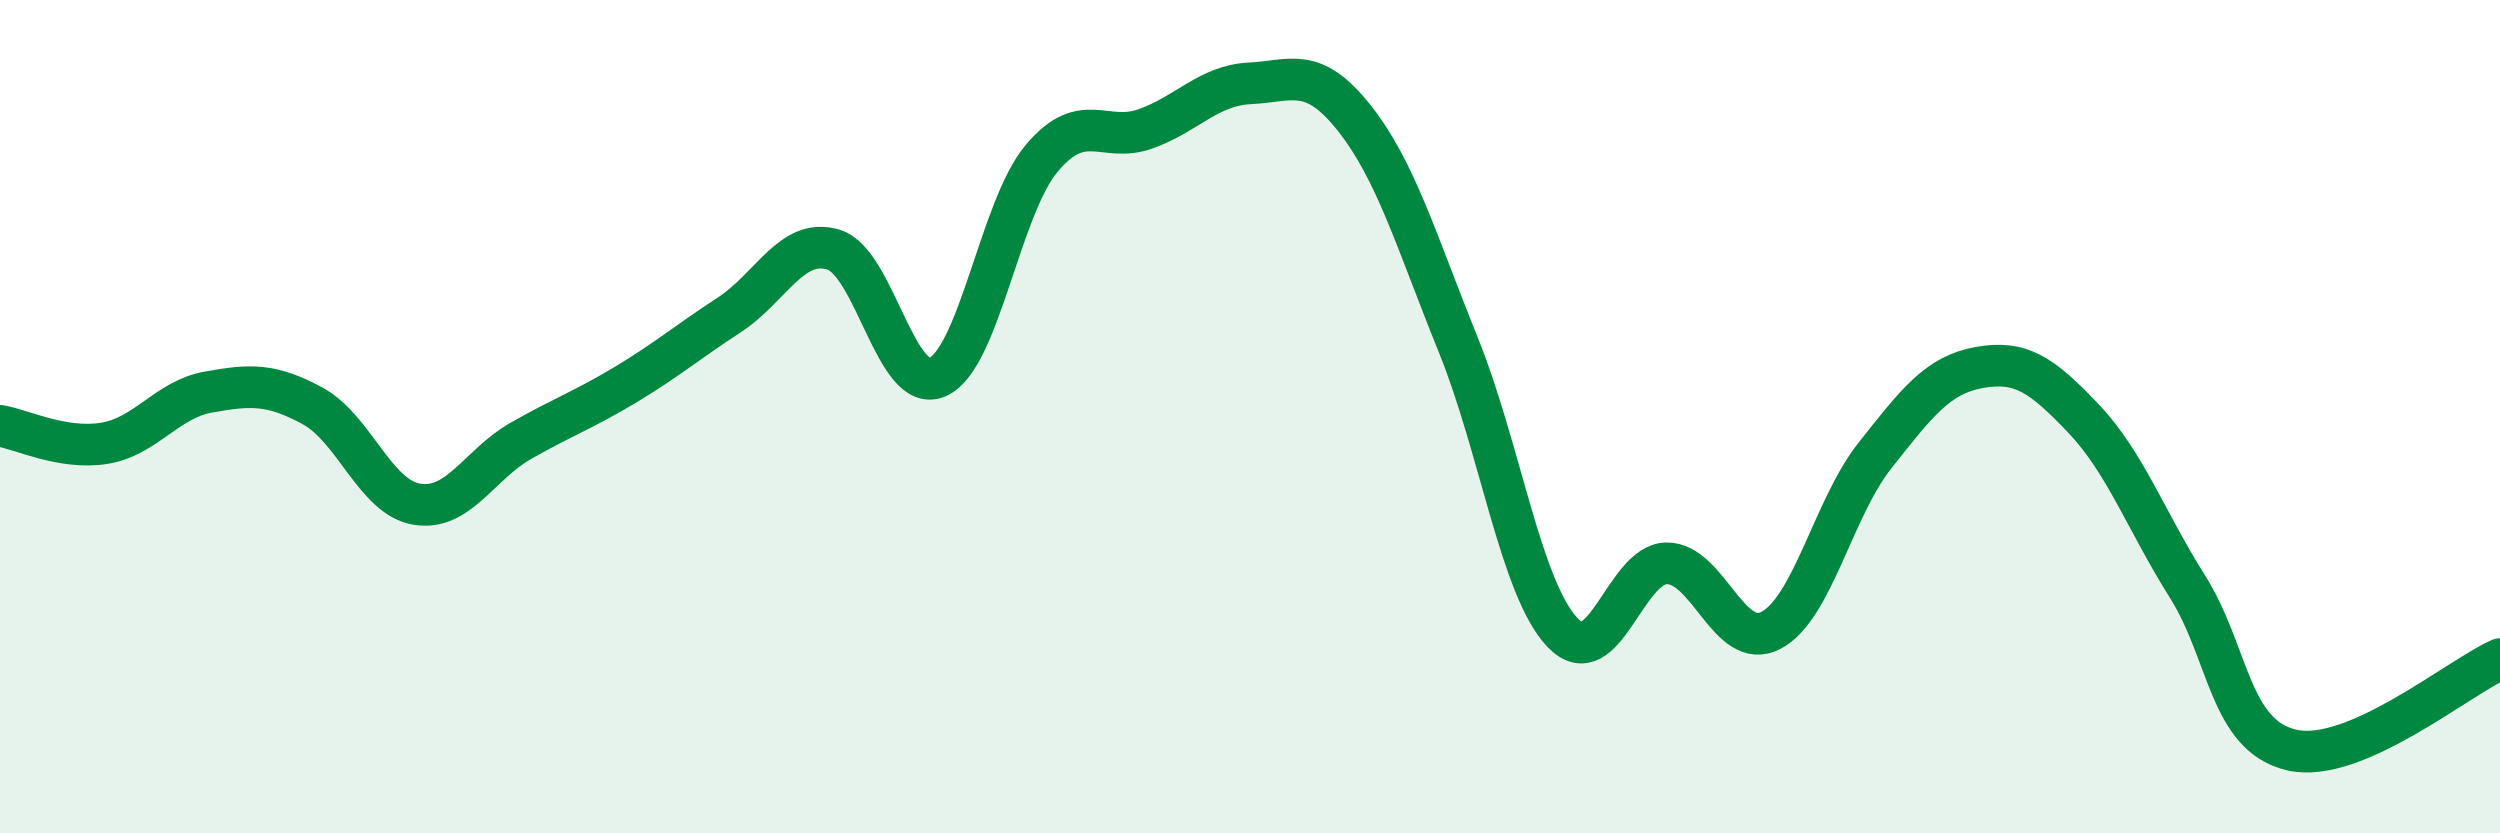
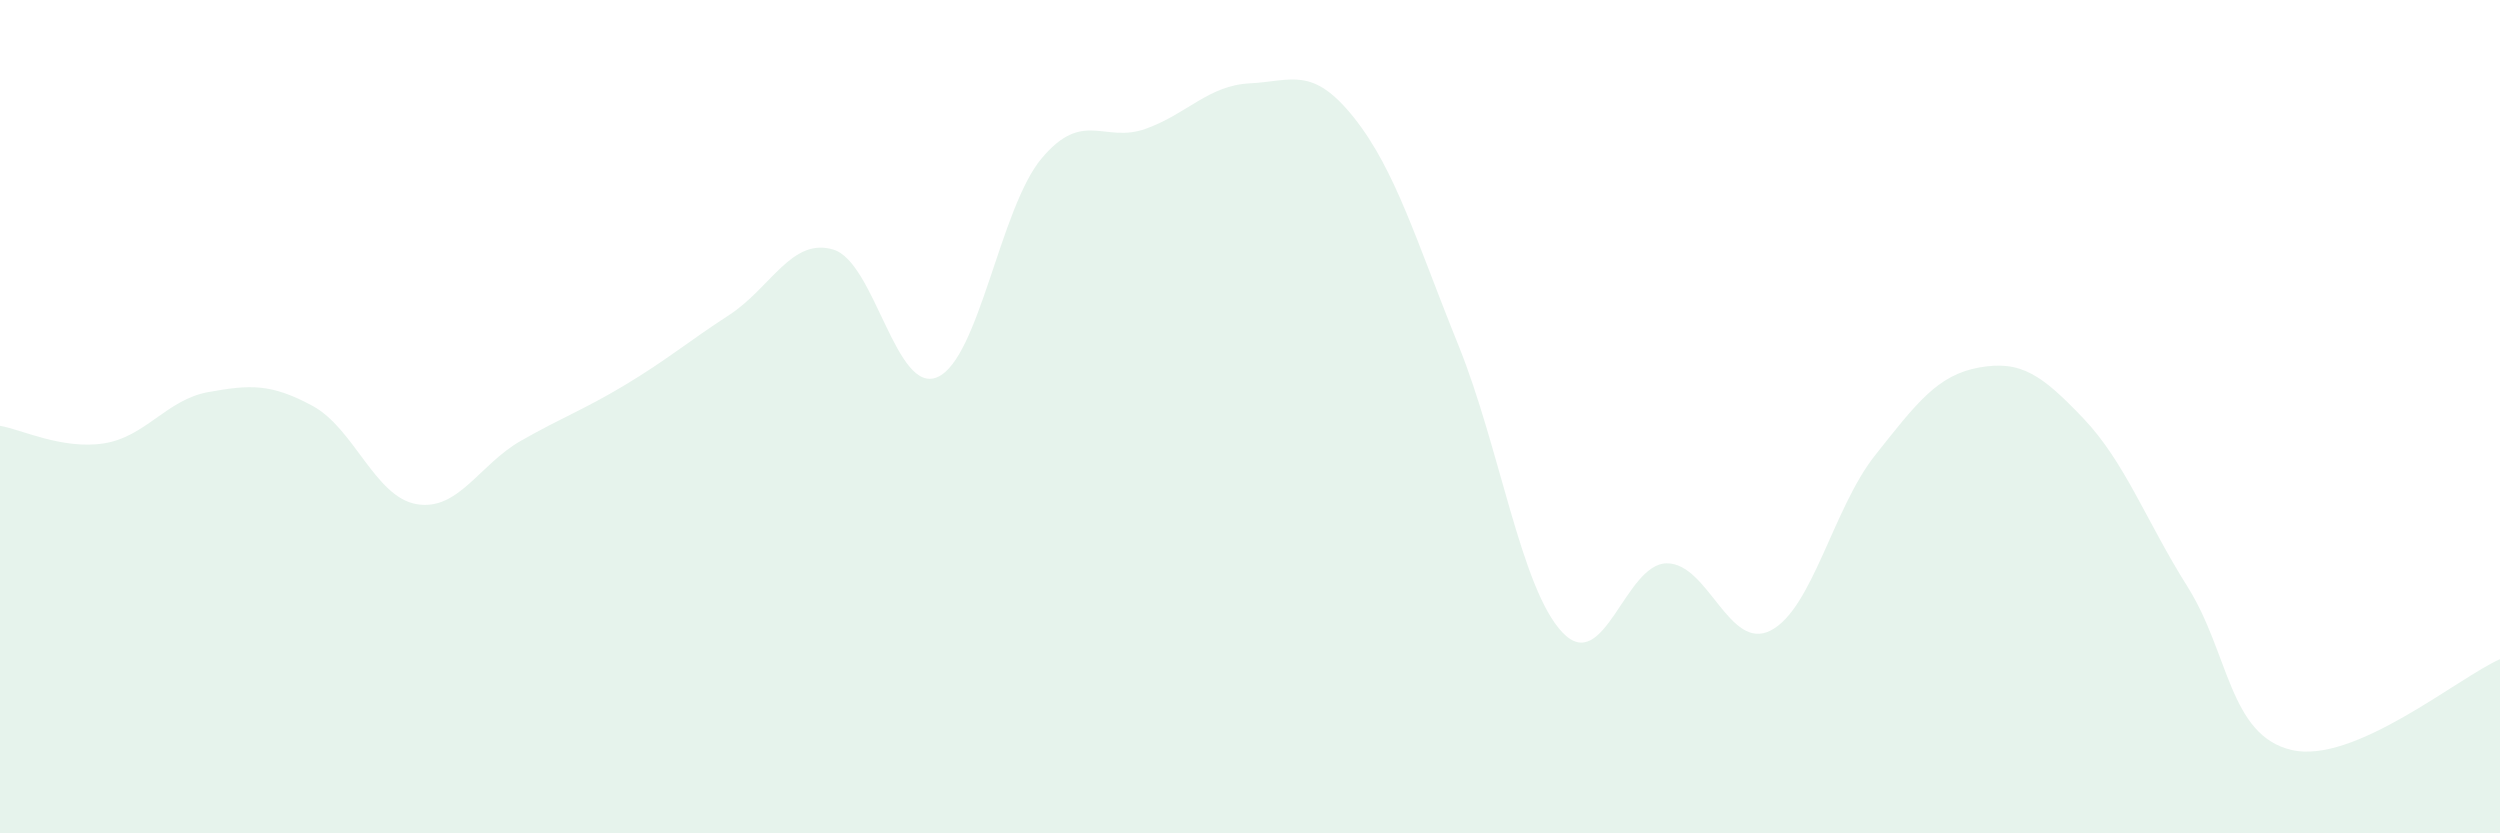
<svg xmlns="http://www.w3.org/2000/svg" width="60" height="20" viewBox="0 0 60 20">
  <path d="M 0,10.22 C 0.5,10.3 1.5,10.8 2.5,10.64 C 3.5,10.48 4,9.59 5,9.41 C 6,9.23 6.5,9.2 7.5,9.74 C 8.5,10.28 9,11.93 10,12.1 C 11,12.27 11.5,11.15 12.5,10.58 C 13.5,10.01 14,9.84 15,9.24 C 16,8.64 16.5,8.21 17.5,7.56 C 18.5,6.91 19,5.69 20,5.99 C 21,6.29 21.5,9.49 22.5,9.05 C 23.5,8.61 24,4.99 25,3.8 C 26,2.61 26.5,3.45 27.5,3.09 C 28.5,2.73 29,2.05 30,2 C 31,1.95 31.5,1.57 32.5,2.83 C 33.5,4.09 34,5.81 35,8.28 C 36,10.75 36.5,14.13 37.5,15.18 C 38.5,16.23 39,13.53 40,13.52 C 41,13.51 41.5,15.65 42.5,15.13 C 43.5,14.61 44,12.19 45,10.93 C 46,9.67 46.5,9 47.5,8.82 C 48.5,8.64 49,8.99 50,10.04 C 51,11.09 51.5,12.49 52.5,14.08 C 53.5,15.67 53.5,17.65 55,18 C 56.5,18.35 59,16.26 60,15.82L60 20L0 20Z" fill="#008740" opacity="0.1" stroke-linecap="round" stroke-linejoin="round" />
-   <path d="M 0,10.22 C 0.5,10.3 1.5,10.8 2.5,10.64 C 3.5,10.48 4,9.59 5,9.41 C 6,9.23 6.5,9.2 7.5,9.74 C 8.5,10.28 9,11.93 10,12.1 C 11,12.27 11.5,11.15 12.5,10.58 C 13.5,10.01 14,9.84 15,9.24 C 16,8.64 16.5,8.21 17.5,7.56 C 18.5,6.91 19,5.69 20,5.99 C 21,6.29 21.5,9.49 22.5,9.05 C 23.5,8.61 24,4.99 25,3.8 C 26,2.61 26.5,3.45 27.5,3.09 C 28.5,2.73 29,2.05 30,2 C 31,1.95 31.5,1.57 32.5,2.83 C 33.5,4.09 34,5.81 35,8.28 C 36,10.75 36.5,14.13 37.5,15.18 C 38.5,16.23 39,13.53 40,13.52 C 41,13.51 41.5,15.65 42.5,15.13 C 43.5,14.61 44,12.19 45,10.93 C 46,9.67 46.5,9 47.5,8.82 C 48.5,8.64 49,8.99 50,10.04 C 51,11.09 51.5,12.49 52.5,14.08 C 53.5,15.67 53.5,17.65 55,18 C 56.5,18.35 59,16.26 60,15.82" stroke="#008740" stroke-width="1" fill="none" stroke-linecap="round" stroke-linejoin="round" />
</svg>